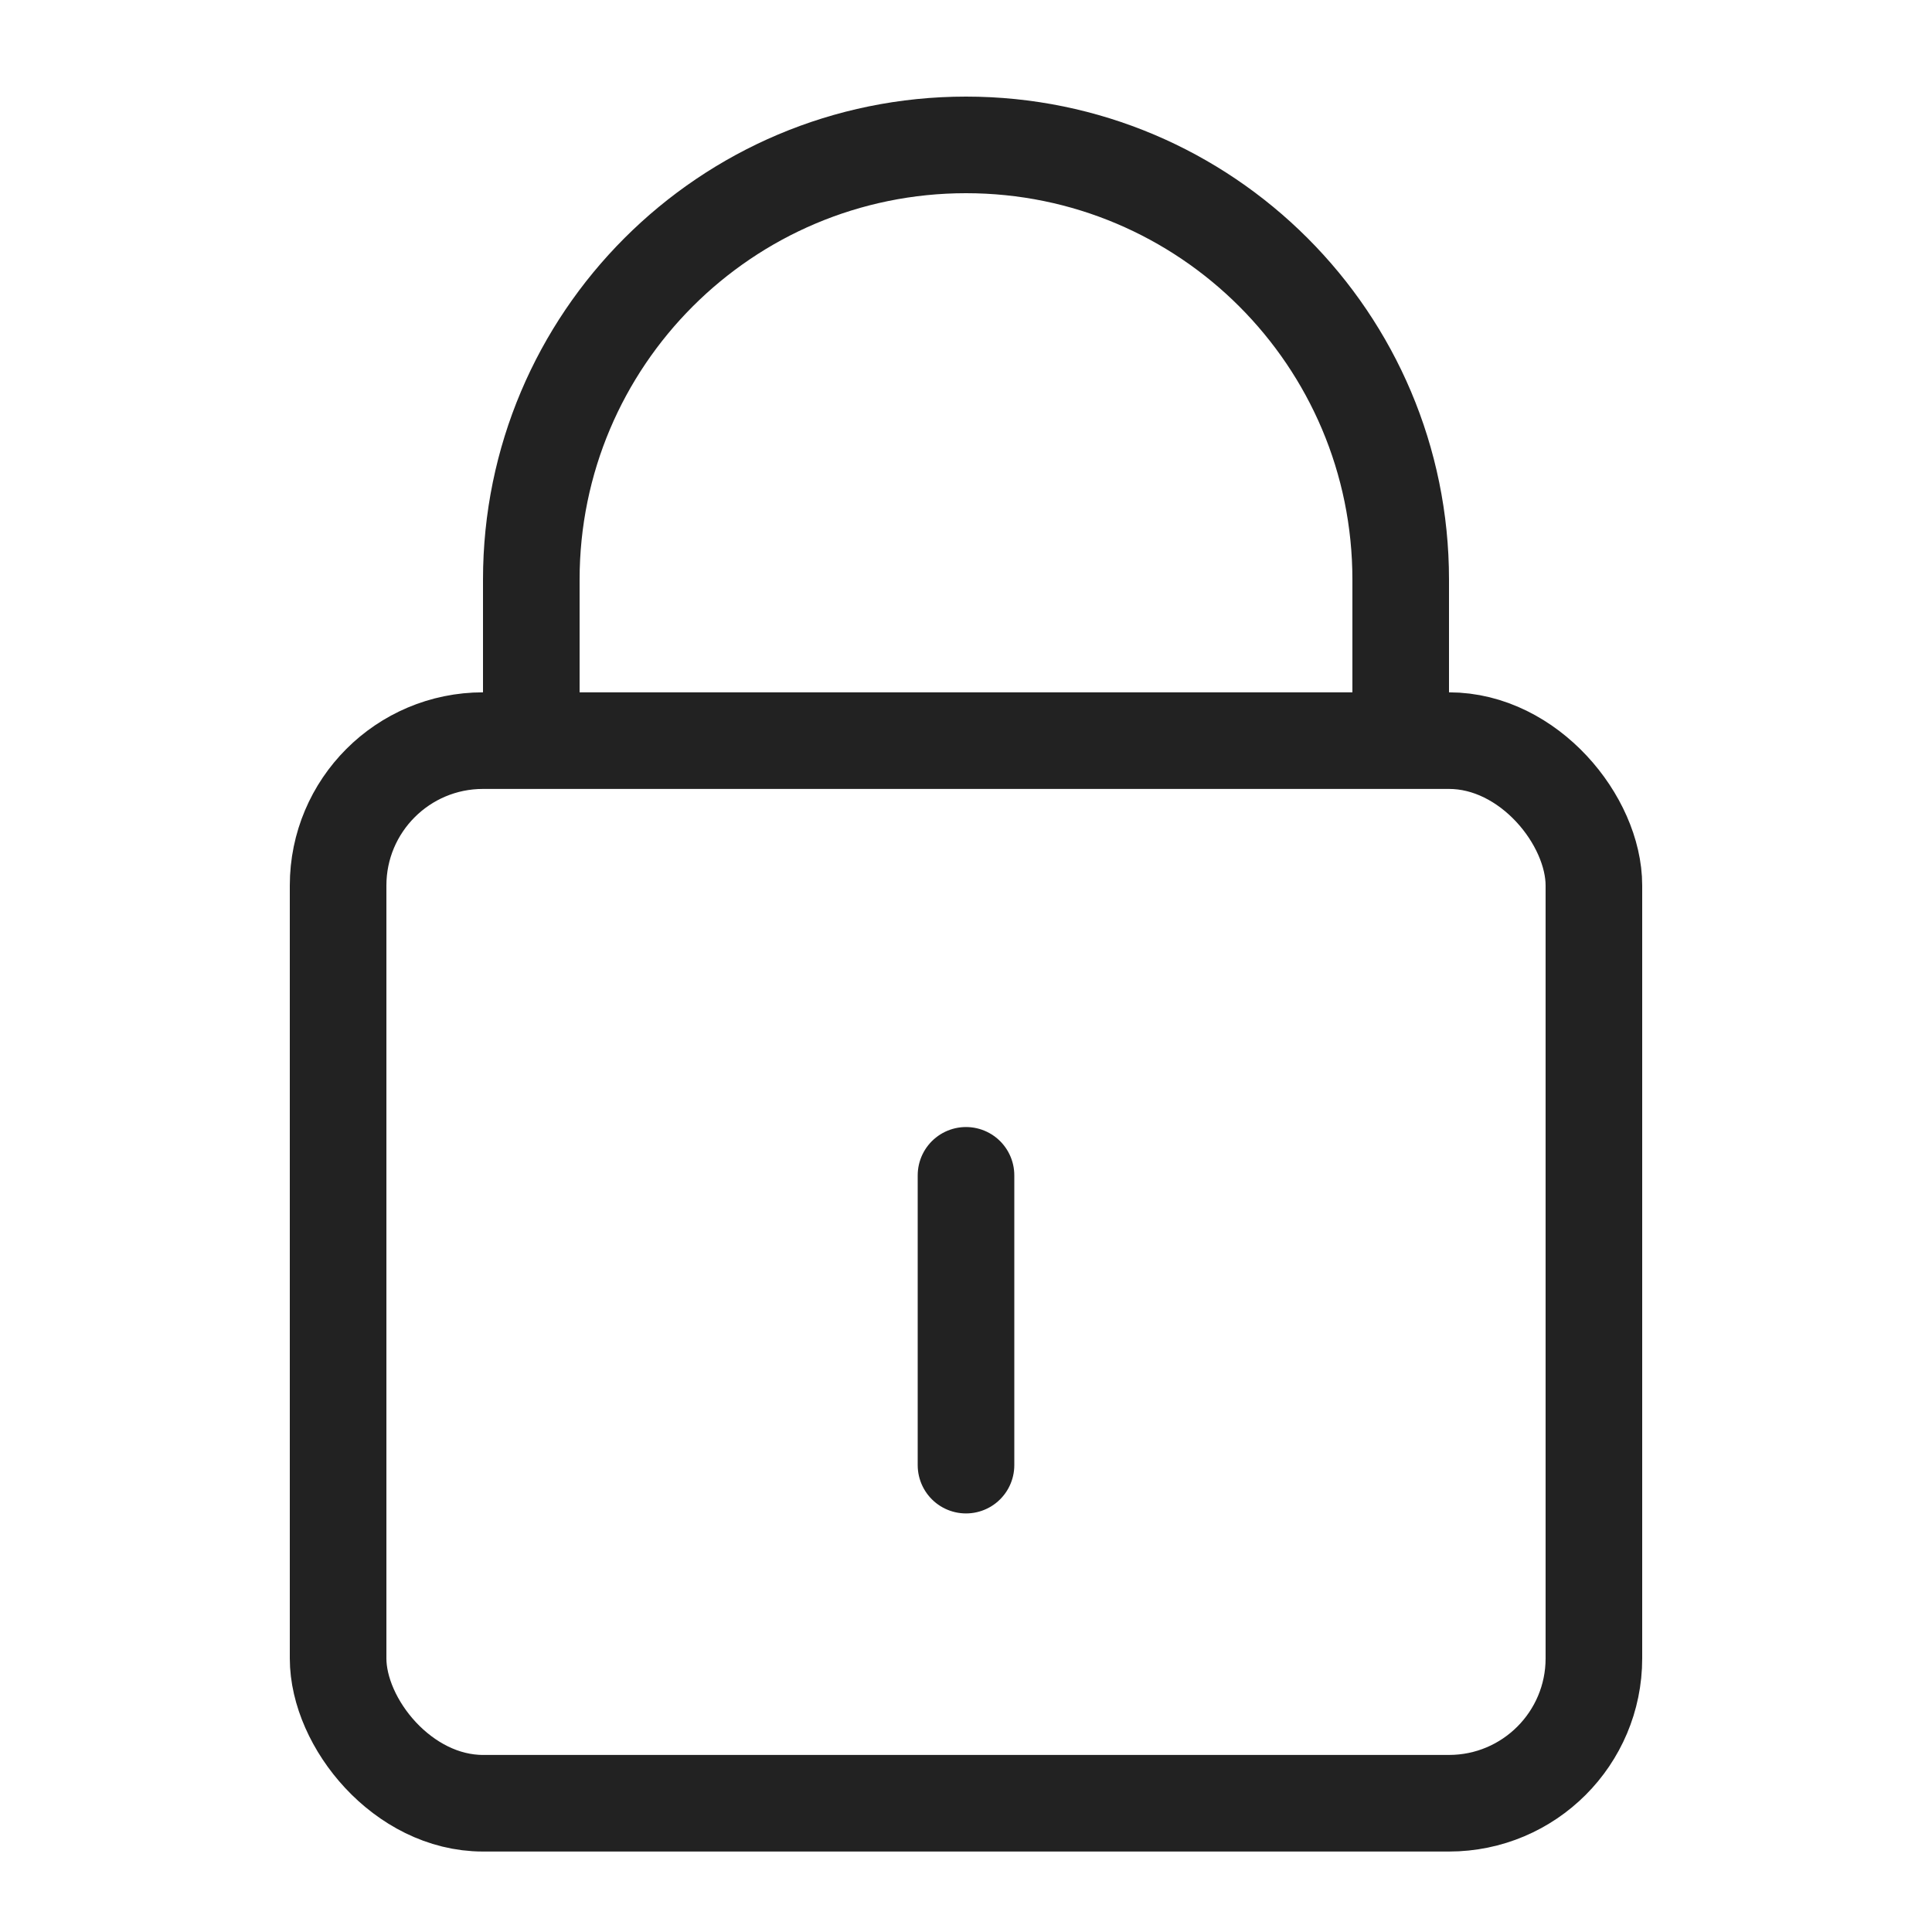
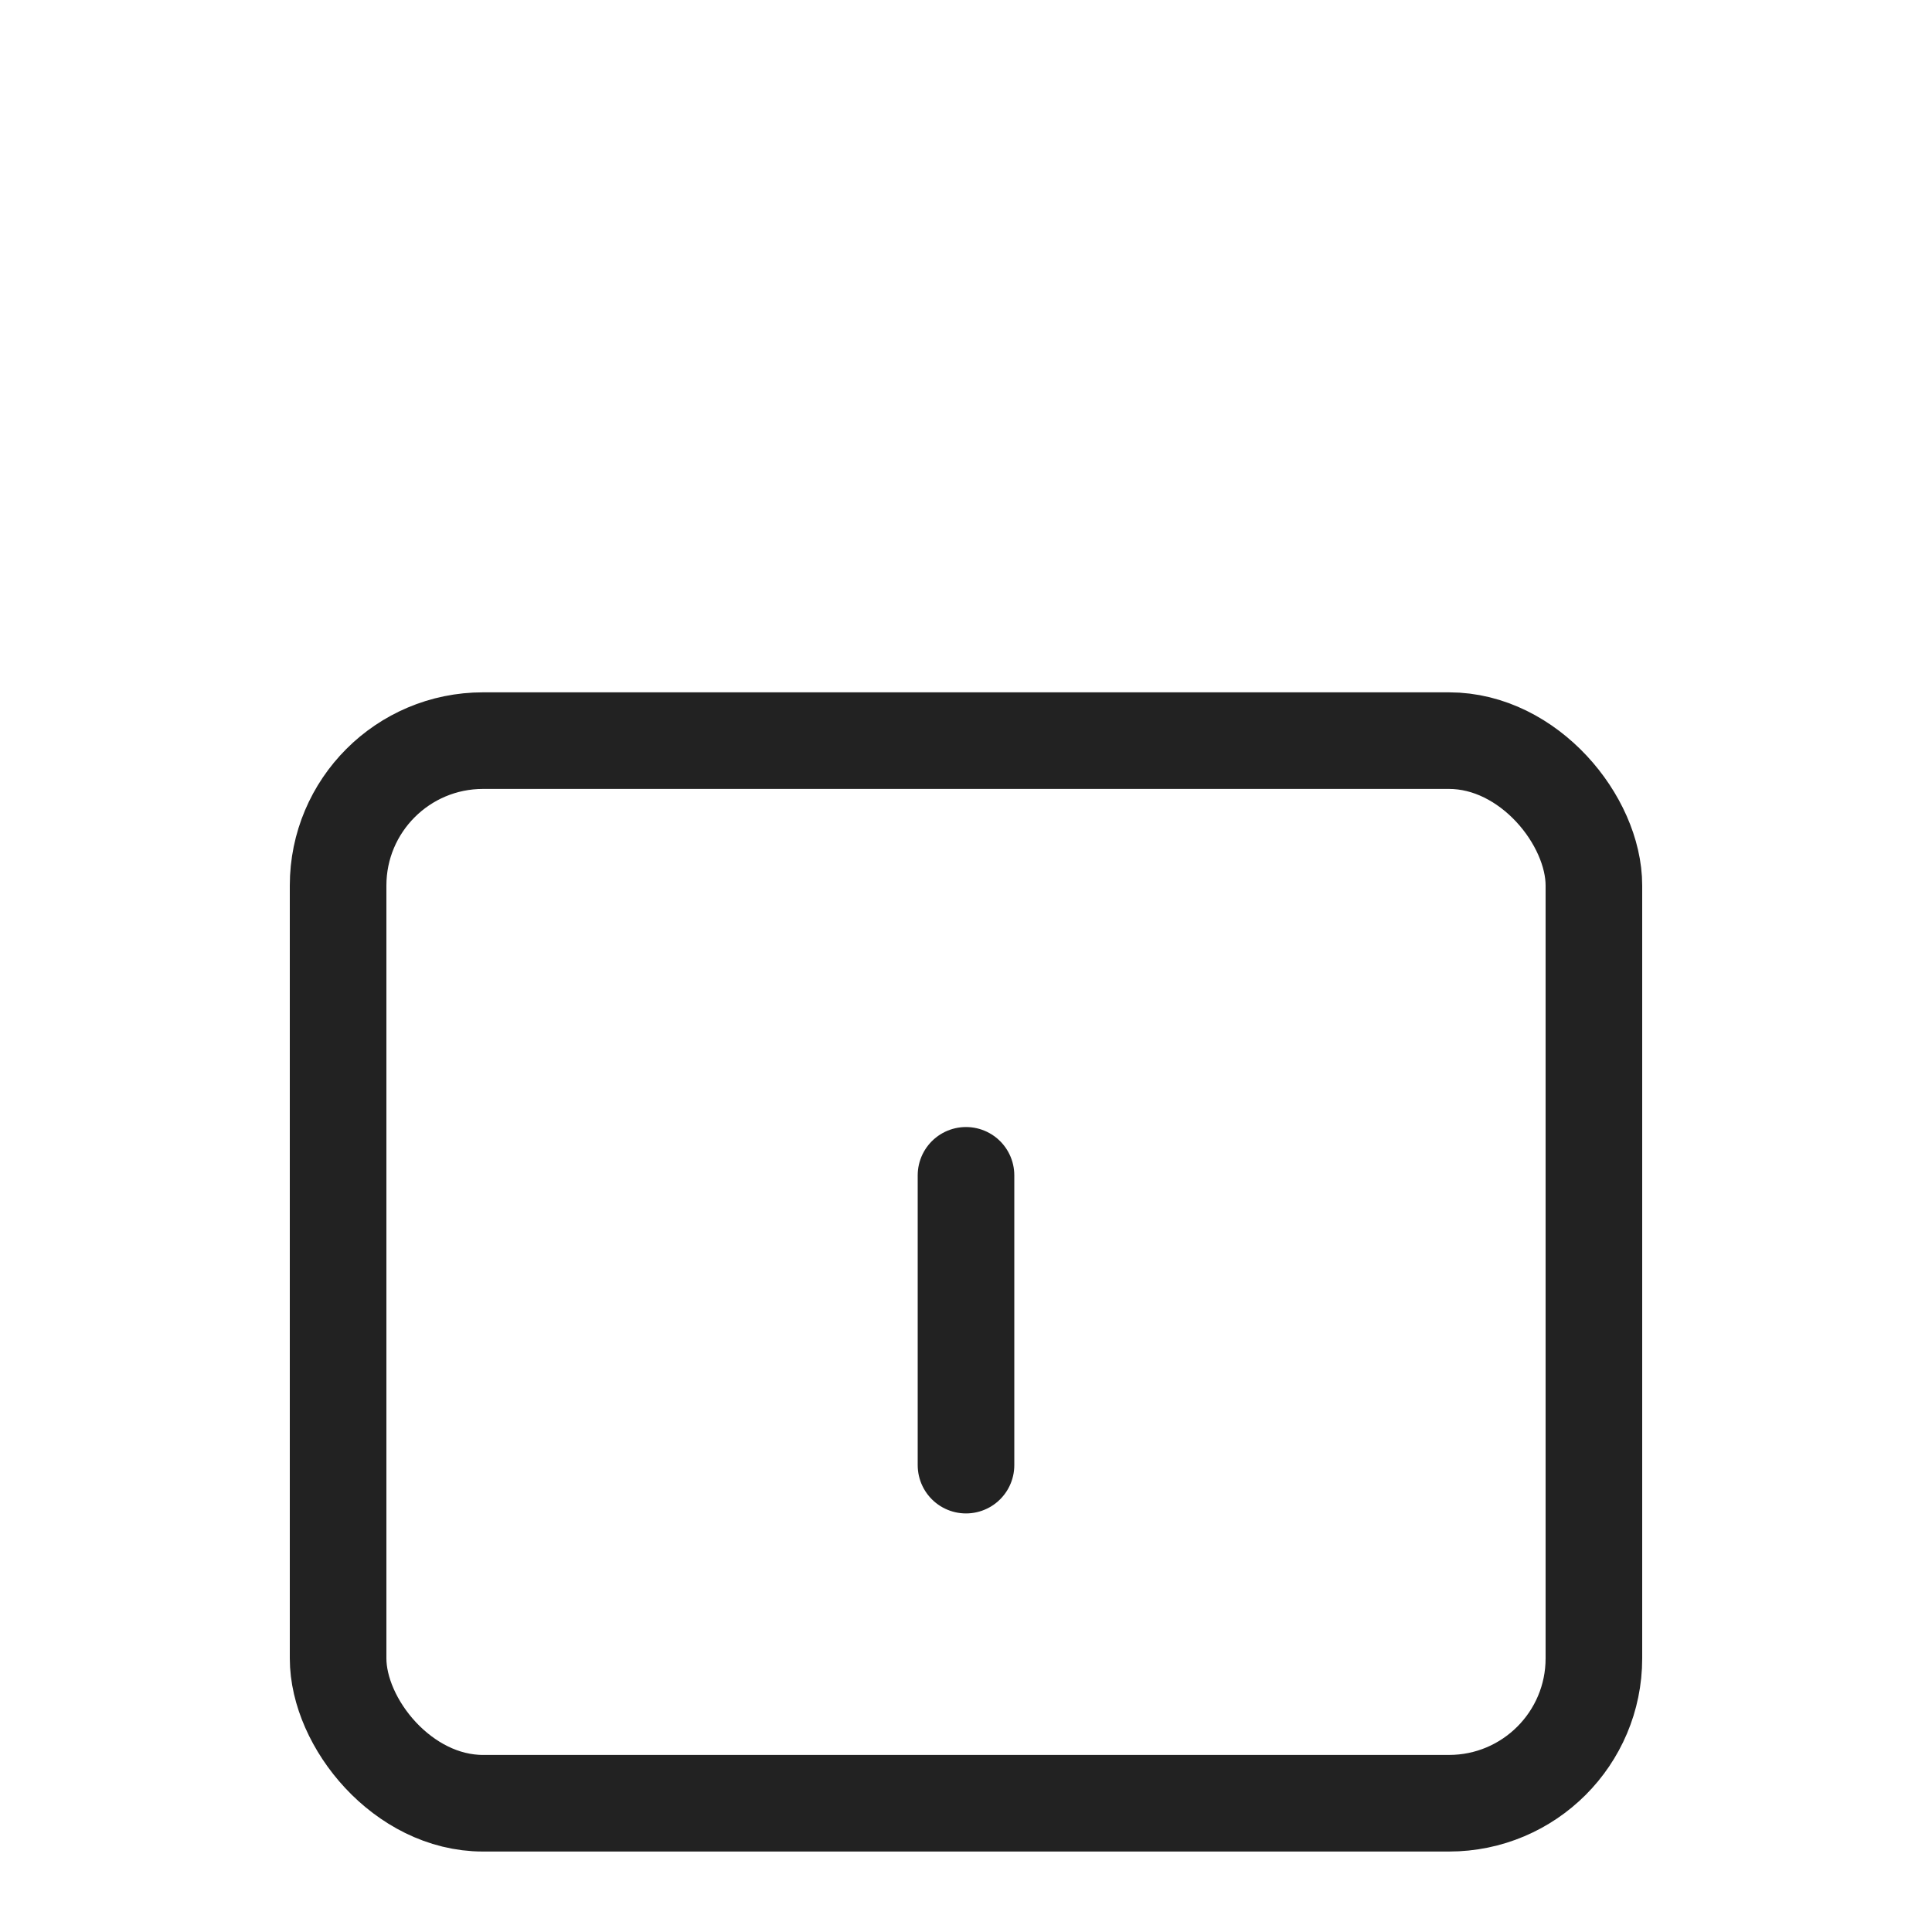
<svg xmlns="http://www.w3.org/2000/svg" width="20" height="20" viewBox="0 0 20 20" fill="none">
  <g id="Frame 75">
    <rect id="Rectangle 3" x="3.5" y="7.667" width="13" height="11" rx="1.5" stroke="#222222" />
-     <path id="Subtract" fill-rule="evenodd" clip-rule="evenodd" d="M14 7.667V6C14 3.791 12.209 2 10 2C7.791 2 6 3.791 6 6V7.667H5V6C5 3.239 7.239 1 10 1C12.761 1 15 3.239 15 6V7.667H14Z" fill="#222222" />
    <path id="Line 9" d="M10 12.167L10 15.167" stroke="#222222" stroke-linecap="round" />
  </g>
</svg>